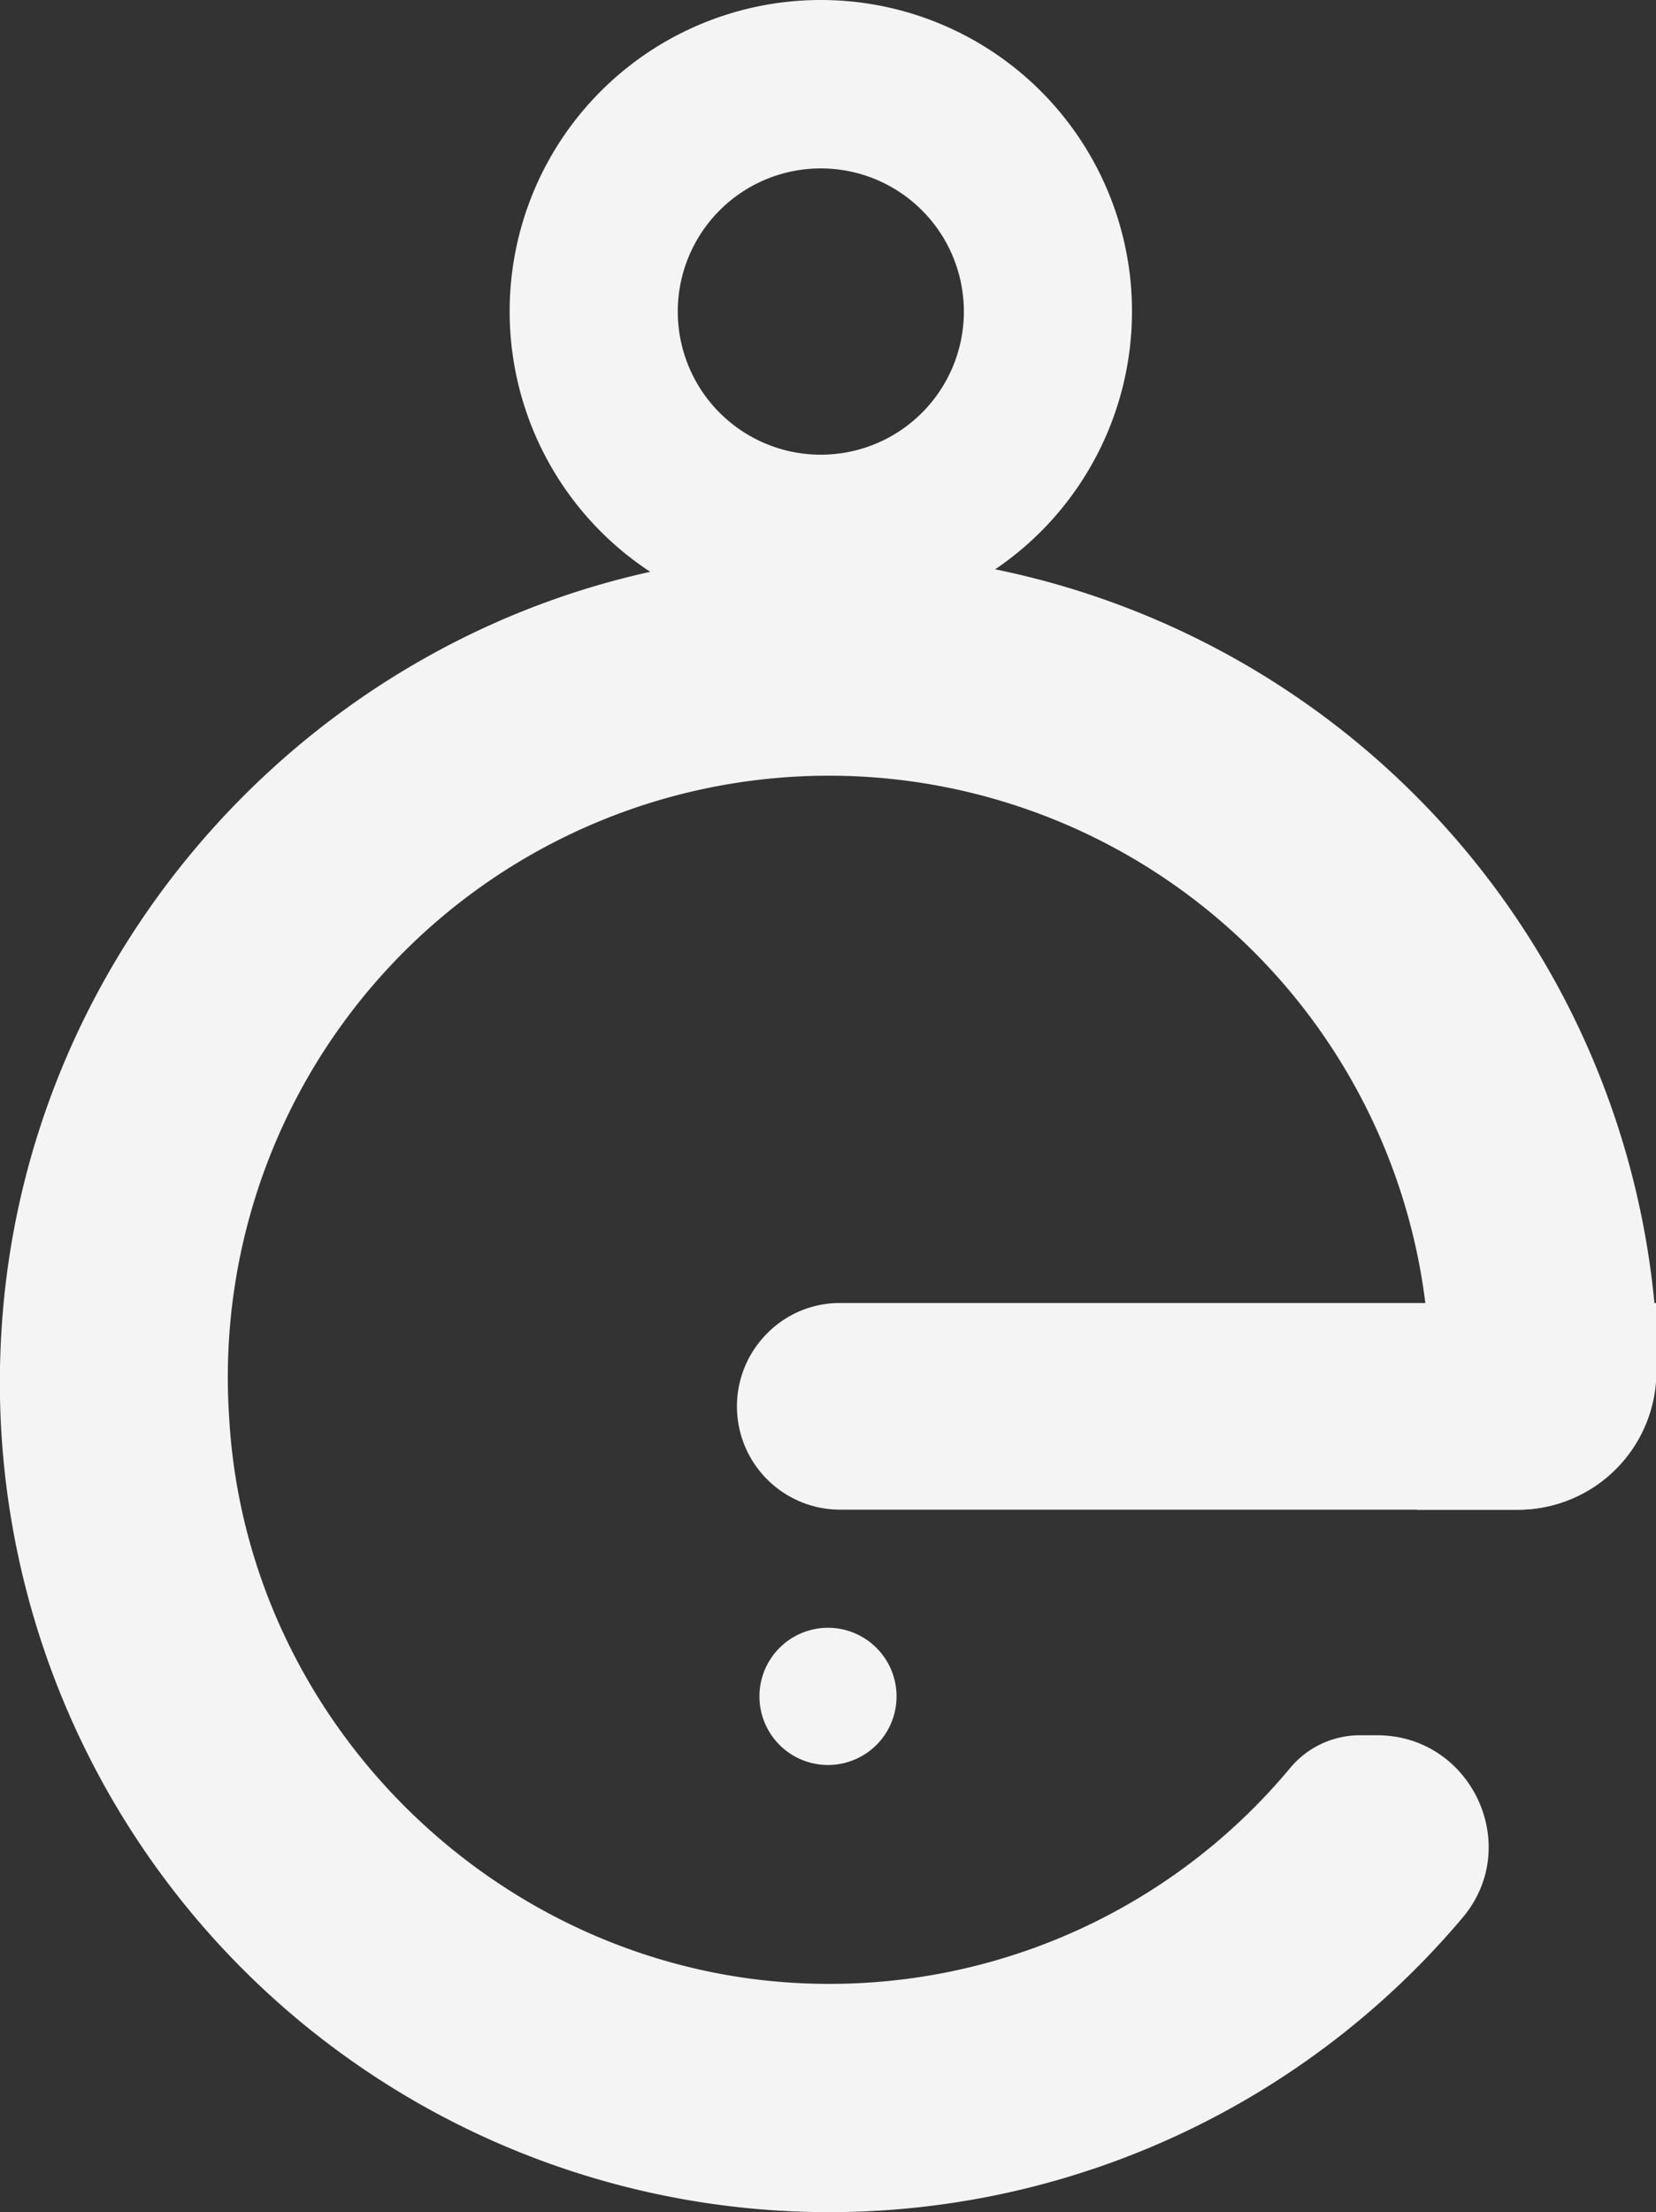
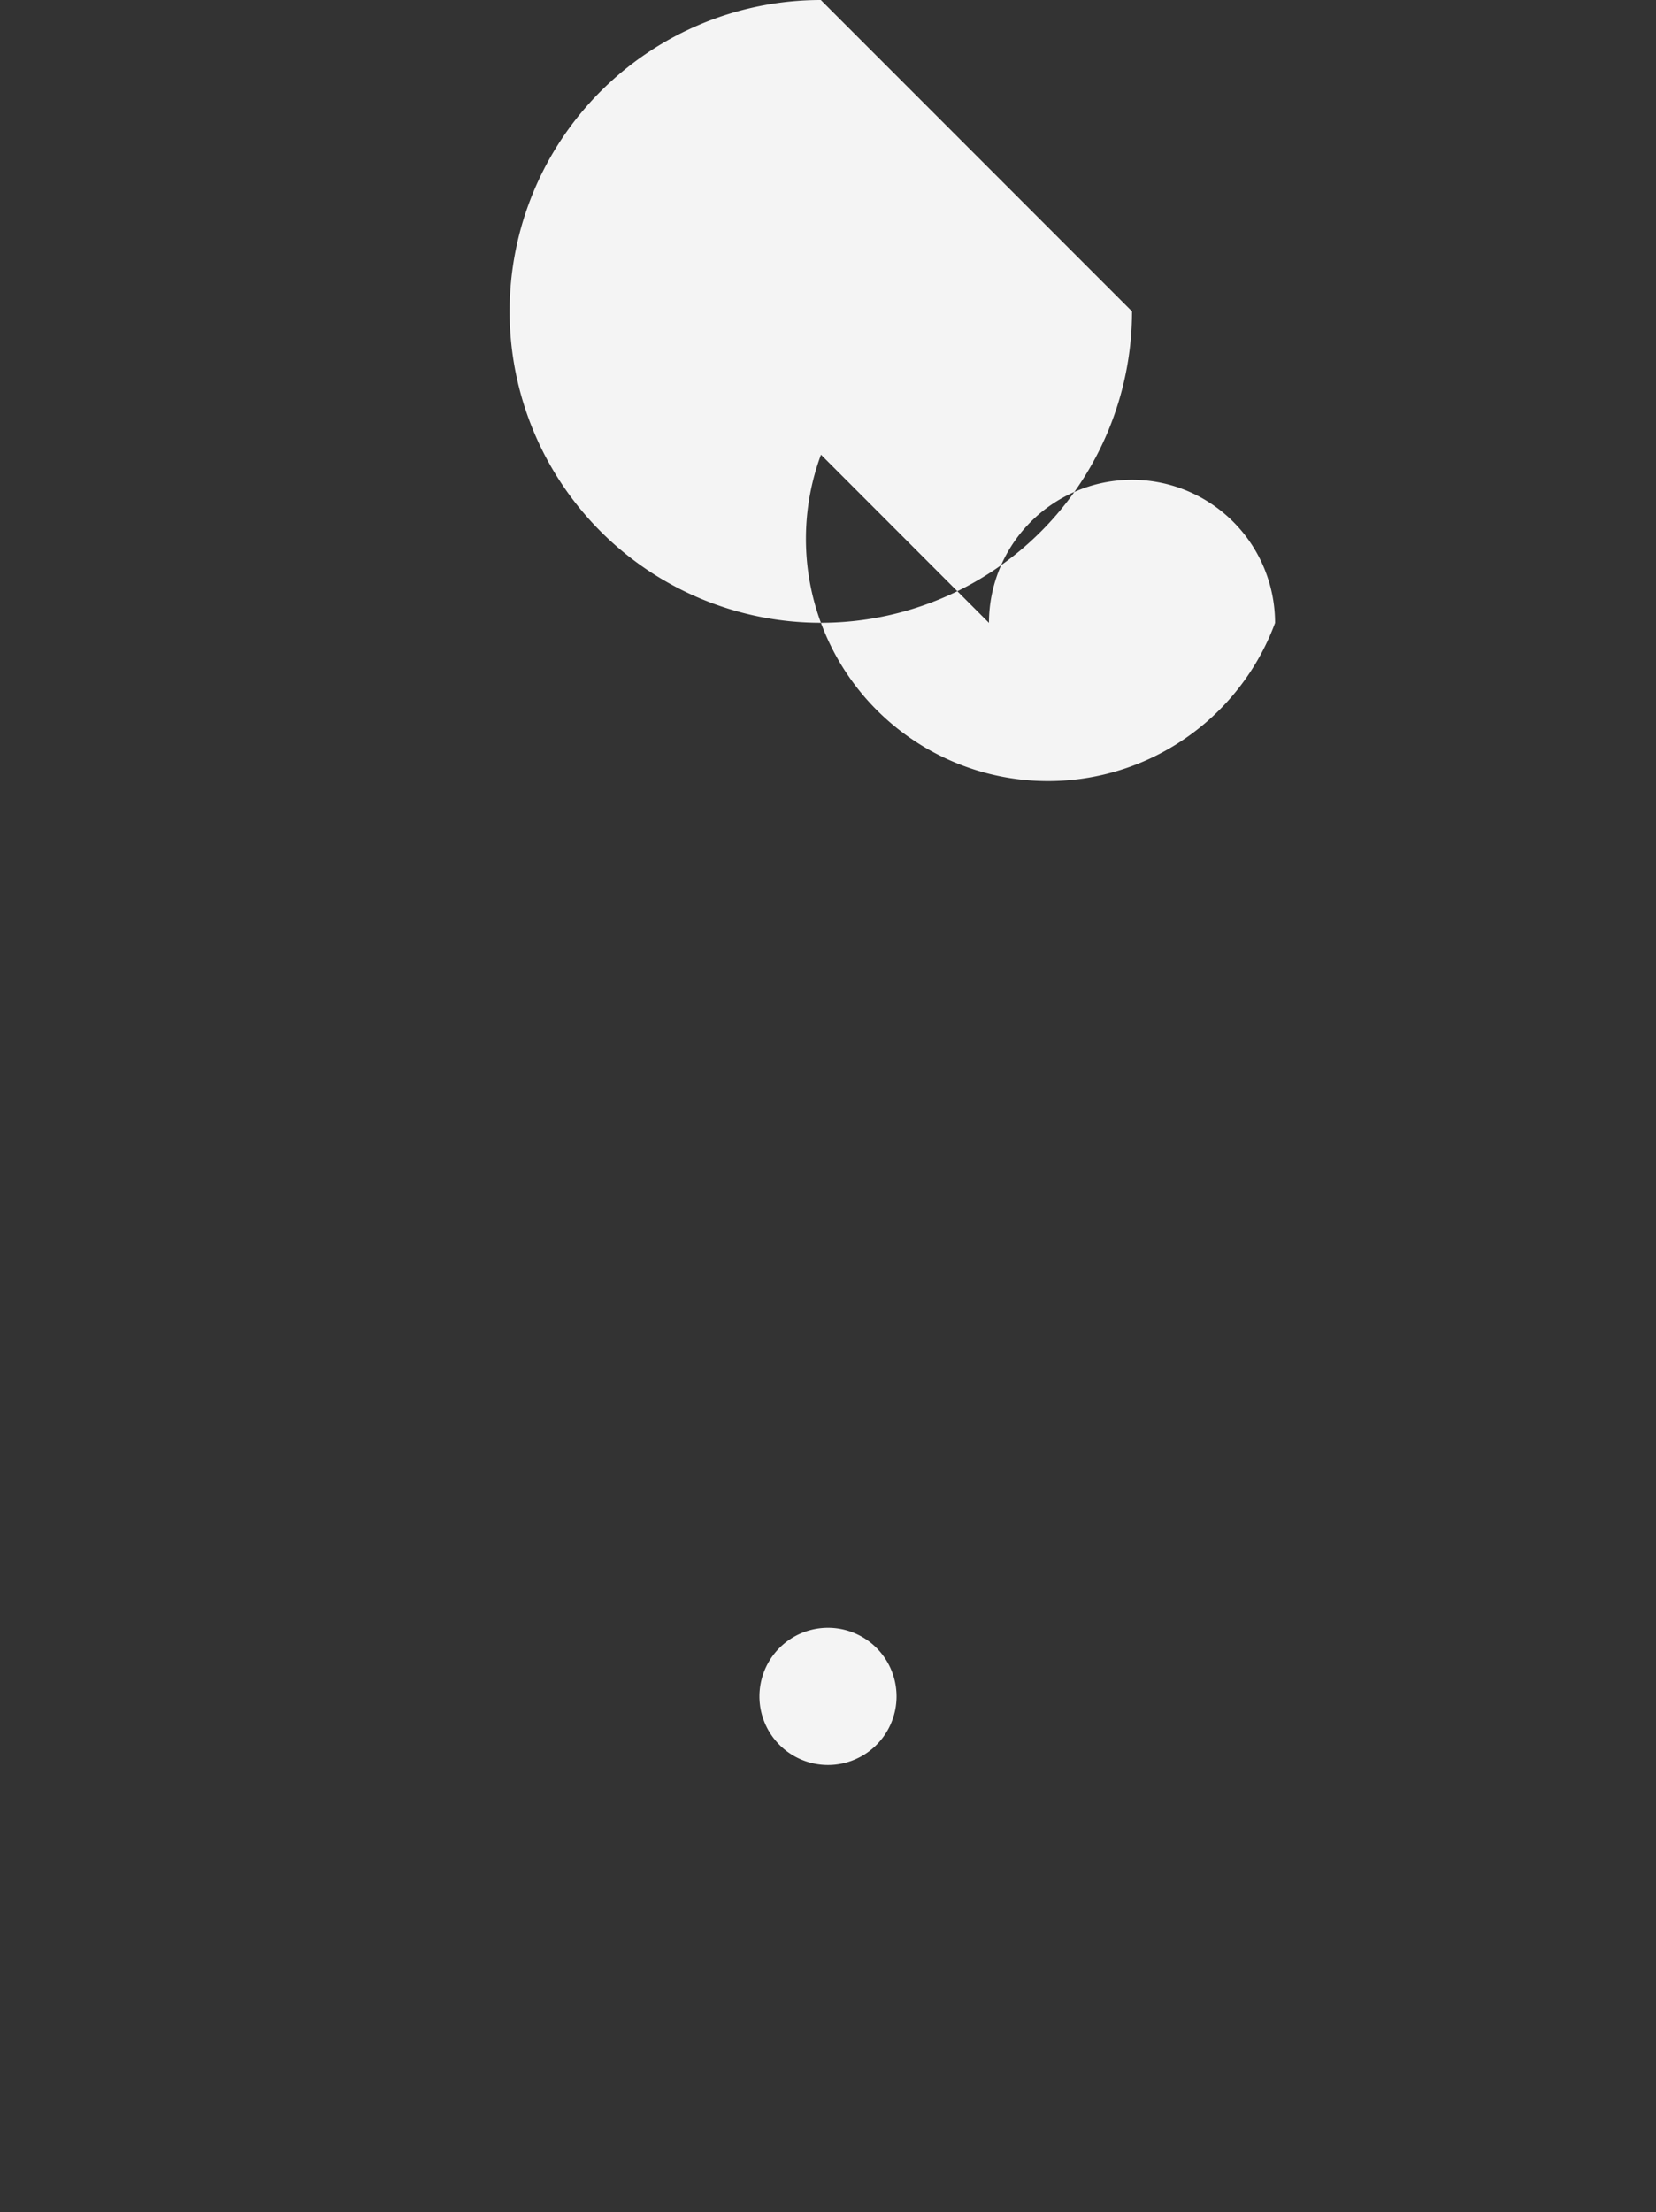
<svg xmlns="http://www.w3.org/2000/svg" id="Camada_1" data-name="Camada 1" viewBox="0 0 200.74 267.96">
  <rect x="0" y="0" width="200.74" height="267.96" fill="#333333" stroke="none" />
  <defs>
    <style>.cls-1{fill:#f4f4f4;}</style>
  </defs>
-   <path class="cls-1" d="M99.5,0a37.72,37.72,0,1,0,37.72,37.72A37.72,37.72,0,0,0,99.5,0m0,55.08a17.34,17.34,0,1,1,17.34-17.34A17.34,17.34,0,0,1,99.52,55.08" />
-   <path class="cls-1" d="M200.72,159.82A100.49,100.49,0,0,0,92,67.29c-49.17,4-88.67,44.34-91.8,93.58A100.51,100.51,0,0,0,177.29,232.3c7.36-8.72,1.06-22.1-10.36-22.1h-2a11,11,0,0,0-8.5,3.92,72.65,72.65,0,0,1-56.65,26.19c-37.94-.35-69.87-30.73-72-68.6a72.86,72.86,0,0,1,145-13.87,70.2,70.2,0,0,1,.65,9.59,72.13,72.13,0,0,1-1.67,15.45H184a16.77,16.77,0,0,0,16.79-16.79v-5.85c0-.14,0-.28,0-.42" />
-   <path class="cls-1" d="M200.74,157.84v8.25A16.77,16.77,0,0,1,184,182.87H101.88A12.51,12.51,0,0,1,93,161.51a12.36,12.36,0,0,1,8.87-3.67Z" />
+   <path class="cls-1" d="M99.5,0a37.72,37.72,0,1,0,37.72,37.72m0,55.08a17.34,17.34,0,1,1,17.34-17.34A17.34,17.34,0,0,1,99.52,55.08" />
  <path class="cls-1" d="M92.06,205.5a8.31,8.31,0,1,1,8.31,8.3,8.31,8.31,0,0,1-8.31-8.3" />
</svg>